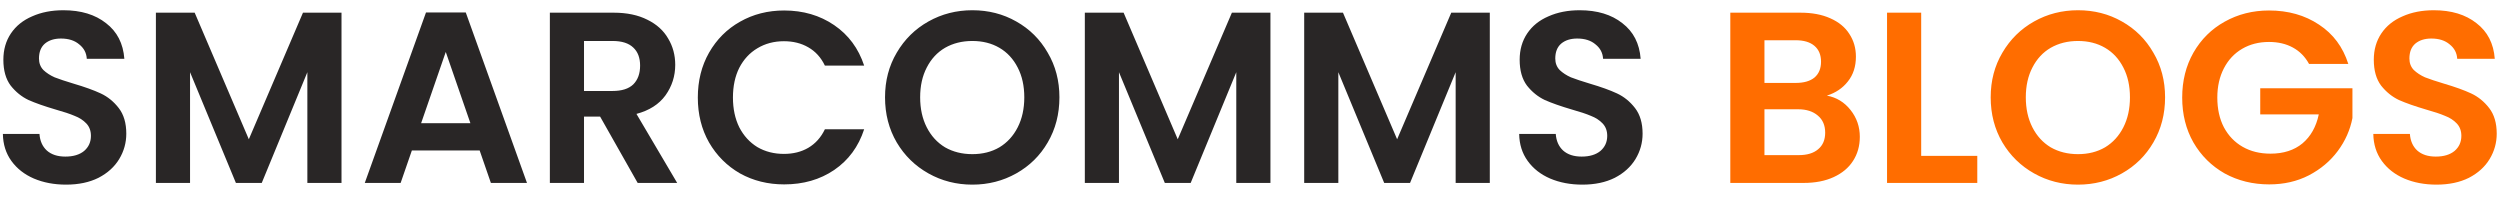
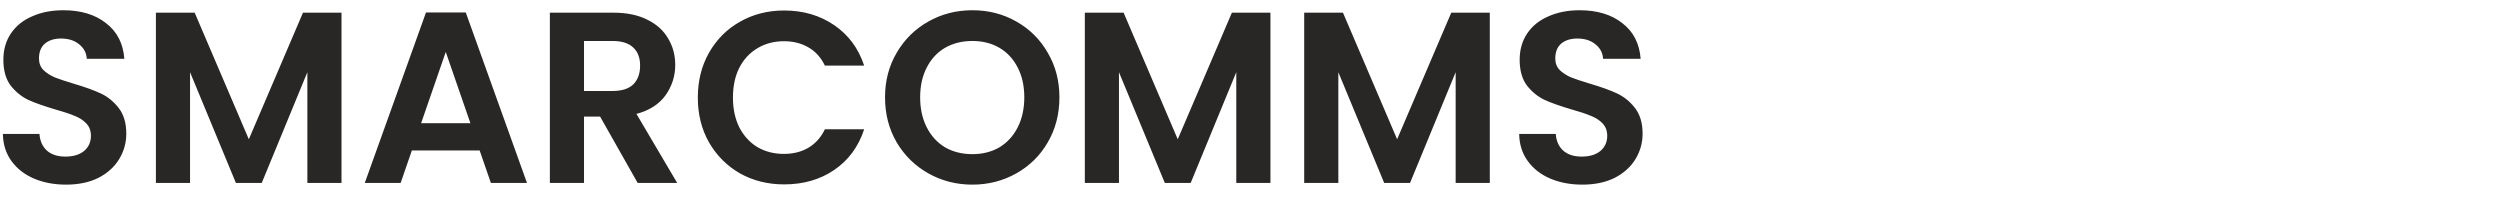
<svg xmlns="http://www.w3.org/2000/svg" width="164" height="13" viewBox="0 0 164 13" fill="none">
  <path d="M4.333 12.112C3.554 12.112 2.85 11.979 2.221 11.712C1.602 11.445 1.112 11.061 0.749 10.56C0.386 10.059 0.2 9.467 0.189 8.784H2.589C2.621 9.243 2.781 9.605 3.069 9.872C3.368 10.139 3.773 10.272 4.285 10.272C4.808 10.272 5.218 10.149 5.517 9.904C5.816 9.648 5.965 9.317 5.965 8.912C5.965 8.581 5.864 8.309 5.661 8.096C5.458 7.883 5.202 7.717 4.893 7.6C4.594 7.472 4.178 7.333 3.645 7.184C2.92 6.971 2.328 6.763 1.869 6.56C1.421 6.347 1.032 6.032 0.701 5.616C0.381 5.189 0.221 4.624 0.221 3.92C0.221 3.259 0.386 2.683 0.717 2.192C1.048 1.701 1.512 1.328 2.109 1.072C2.706 0.805 3.389 0.672 4.157 0.672C5.309 0.672 6.242 0.955 6.957 1.52C7.682 2.075 8.082 2.853 8.157 3.856H5.693C5.672 3.472 5.506 3.157 5.197 2.912C4.898 2.656 4.498 2.528 3.997 2.528C3.56 2.528 3.208 2.64 2.941 2.864C2.685 3.088 2.557 3.413 2.557 3.84C2.557 4.139 2.653 4.389 2.845 4.592C3.048 4.784 3.293 4.944 3.581 5.072C3.88 5.189 4.296 5.328 4.829 5.488C5.554 5.701 6.146 5.915 6.605 6.128C7.064 6.341 7.458 6.661 7.789 7.088C8.12 7.515 8.285 8.075 8.285 8.768C8.285 9.365 8.13 9.92 7.821 10.432C7.512 10.944 7.058 11.355 6.461 11.664C5.864 11.963 5.154 12.112 4.333 12.112ZM22.403 0.832V12H20.163V4.736L17.171 12H15.475L12.467 4.736V12H10.227V0.832H12.771L16.323 9.136L19.875 0.832H22.403ZM31.466 9.872H27.018L26.282 12H23.93L27.946 0.816H30.554L34.57 12H32.202L31.466 9.872ZM30.858 8.08L29.242 3.408L27.626 8.08H30.858ZM41.831 12L39.367 7.648H38.311V12H36.071V0.832H40.263C41.127 0.832 41.863 0.987 42.471 1.296C43.079 1.595 43.532 2.005 43.831 2.528C44.14 3.04 44.295 3.616 44.295 4.256C44.295 4.992 44.081 5.659 43.655 6.256C43.228 6.843 42.593 7.248 41.751 7.472L44.423 12H41.831ZM38.311 5.968H40.183C40.791 5.968 41.244 5.824 41.543 5.536C41.842 5.237 41.991 4.827 41.991 4.304C41.991 3.792 41.842 3.397 41.543 3.12C41.244 2.832 40.791 2.688 40.183 2.688H38.311V5.968ZM45.777 6.4C45.777 5.301 46.022 4.32 46.513 3.456C47.014 2.581 47.691 1.904 48.545 1.424C49.409 0.933 50.374 0.688 51.441 0.688C52.689 0.688 53.782 1.008 54.721 1.648C55.66 2.288 56.316 3.173 56.689 4.304H54.113C53.857 3.771 53.494 3.371 53.025 3.104C52.566 2.837 52.033 2.704 51.425 2.704C50.774 2.704 50.193 2.859 49.681 3.168C49.179 3.467 48.785 3.893 48.497 4.448C48.219 5.003 48.081 5.653 48.081 6.4C48.081 7.136 48.219 7.787 48.497 8.352C48.785 8.907 49.179 9.339 49.681 9.648C50.193 9.947 50.774 10.096 51.425 10.096C52.033 10.096 52.566 9.963 53.025 9.696C53.494 9.419 53.857 9.013 54.113 8.48H56.689C56.316 9.621 55.66 10.512 54.721 11.152C53.793 11.781 52.7 12.096 51.441 12.096C50.374 12.096 49.409 11.856 48.545 11.376C47.691 10.885 47.014 10.208 46.513 9.344C46.022 8.48 45.777 7.499 45.777 6.4ZM63.786 12.112C62.741 12.112 61.781 11.867 60.906 11.376C60.031 10.885 59.338 10.208 58.826 9.344C58.314 8.469 58.058 7.483 58.058 6.384C58.058 5.296 58.314 4.32 58.826 3.456C59.338 2.581 60.031 1.899 60.906 1.408C61.781 0.917 62.741 0.672 63.786 0.672C64.842 0.672 65.802 0.917 66.666 1.408C67.541 1.899 68.229 2.581 68.73 3.456C69.242 4.32 69.498 5.296 69.498 6.384C69.498 7.483 69.242 8.469 68.73 9.344C68.229 10.208 67.541 10.885 66.666 11.376C65.791 11.867 64.831 12.112 63.786 12.112ZM63.786 10.112C64.458 10.112 65.05 9.963 65.562 9.664C66.074 9.355 66.474 8.917 66.762 8.352C67.05 7.787 67.194 7.131 67.194 6.384C67.194 5.637 67.05 4.987 66.762 4.432C66.474 3.867 66.074 3.435 65.562 3.136C65.05 2.837 64.458 2.688 63.786 2.688C63.114 2.688 62.517 2.837 61.994 3.136C61.482 3.435 61.082 3.867 60.794 4.432C60.506 4.987 60.362 5.637 60.362 6.384C60.362 7.131 60.506 7.787 60.794 8.352C61.082 8.917 61.482 9.355 61.994 9.664C62.517 9.963 63.114 10.112 63.786 10.112ZM83.341 0.832V12H81.1V4.736L78.109 12H76.412L73.404 4.736V12H71.165V0.832H73.709L77.26 9.136L80.812 0.832H83.341ZM97.731 0.832V12H95.491V4.736L92.499 12H90.803L87.795 4.736V12H85.555V0.832H88.099L91.651 9.136L95.203 0.832H97.731ZM103.802 12.112C103.023 12.112 102.319 11.979 101.69 11.712C101.071 11.445 100.58 11.061 100.218 10.56C99.855 10.059 99.668 9.467 99.658 8.784H102.058C102.09 9.243 102.25 9.605 102.538 9.872C102.836 10.139 103.242 10.272 103.754 10.272C104.276 10.272 104.687 10.149 104.986 9.904C105.284 9.648 105.434 9.317 105.434 8.912C105.434 8.581 105.332 8.309 105.13 8.096C104.927 7.883 104.671 7.717 104.362 7.6C104.063 7.472 103.647 7.333 103.114 7.184C102.388 6.971 101.796 6.763 101.338 6.56C100.89 6.347 100.5 6.032 100.17 5.616C99.85 5.189 99.69 4.624 99.69 3.92C99.69 3.259 99.855 2.683 100.186 2.192C100.516 1.701 100.98 1.328 101.578 1.072C102.175 0.805 102.858 0.672 103.626 0.672C104.778 0.672 105.711 0.955 106.426 1.52C107.151 2.075 107.551 2.853 107.626 3.856H105.162C105.14 3.472 104.975 3.157 104.666 2.912C104.367 2.656 103.967 2.528 103.466 2.528C103.028 2.528 102.676 2.64 102.41 2.864C102.154 3.088 102.026 3.413 102.026 3.84C102.026 4.139 102.122 4.389 102.314 4.592C102.516 4.784 102.762 4.944 103.05 5.072C103.348 5.189 103.764 5.328 104.298 5.488C105.023 5.701 105.615 5.915 106.074 6.128C106.532 6.341 106.927 6.661 107.258 7.088C107.588 7.515 107.754 8.075 107.754 8.768C107.754 9.365 107.599 9.92 107.29 10.432C106.98 10.944 106.527 11.355 105.93 11.664C105.332 11.963 104.623 12.112 103.802 12.112Z" fill="#292626" />
-   <path d="M119.844 6.272C120.474 6.389 120.991 6.704 121.396 7.216C121.802 7.728 122.004 8.315 122.004 8.976C122.004 9.573 121.855 10.101 121.556 10.56C121.268 11.008 120.847 11.36 120.292 11.616C119.738 11.872 119.082 12 118.324 12H113.508V0.832H118.116C118.874 0.832 119.524 0.955 120.068 1.2C120.623 1.445 121.039 1.787 121.316 2.224C121.604 2.661 121.748 3.157 121.748 3.712C121.748 4.363 121.572 4.907 121.22 5.344C120.879 5.781 120.42 6.091 119.844 6.272ZM115.748 5.44H117.796C118.33 5.44 118.74 5.323 119.028 5.088C119.316 4.843 119.46 4.496 119.46 4.048C119.46 3.6 119.316 3.253 119.028 3.008C118.74 2.763 118.33 2.64 117.796 2.64H115.748V5.44ZM118.004 10.176C118.548 10.176 118.97 10.048 119.268 9.792C119.578 9.536 119.732 9.173 119.732 8.704C119.732 8.224 119.572 7.851 119.252 7.584C118.932 7.307 118.5 7.168 117.956 7.168H115.748V10.176H118.004ZM126.03 10.224H129.71V12H123.79V0.832H126.03V10.224ZM136.317 12.112C135.272 12.112 134.312 11.867 133.437 11.376C132.563 10.885 131.869 10.208 131.357 9.344C130.845 8.469 130.589 7.483 130.589 6.384C130.589 5.296 130.845 4.32 131.357 3.456C131.869 2.581 132.563 1.899 133.437 1.408C134.312 0.917 135.272 0.672 136.317 0.672C137.373 0.672 138.333 0.917 139.197 1.408C140.072 1.899 140.76 2.581 141.261 3.456C141.773 4.32 142.029 5.296 142.029 6.384C142.029 7.483 141.773 8.469 141.261 9.344C140.76 10.208 140.072 10.885 139.197 11.376C138.323 11.867 137.363 12.112 136.317 12.112ZM136.317 10.112C136.989 10.112 137.581 9.963 138.093 9.664C138.605 9.355 139.005 8.917 139.293 8.352C139.581 7.787 139.725 7.131 139.725 6.384C139.725 5.637 139.581 4.987 139.293 4.432C139.005 3.867 138.605 3.435 138.093 3.136C137.581 2.837 136.989 2.688 136.317 2.688C135.645 2.688 135.048 2.837 134.525 3.136C134.013 3.435 133.613 3.867 133.325 4.432C133.037 4.987 132.893 5.637 132.893 6.384C132.893 7.131 133.037 7.787 133.325 8.352C133.613 8.917 134.013 9.355 134.525 9.664C135.048 9.963 135.645 10.112 136.317 10.112ZM151.472 4.192C151.216 3.723 150.864 3.365 150.416 3.12C149.968 2.875 149.445 2.752 148.848 2.752C148.186 2.752 147.6 2.901 147.088 3.2C146.576 3.499 146.176 3.925 145.888 4.48C145.6 5.035 145.456 5.675 145.456 6.4C145.456 7.147 145.6 7.797 145.888 8.352C146.186 8.907 146.597 9.333 147.12 9.632C147.642 9.931 148.25 10.08 148.944 10.08C149.797 10.08 150.496 9.856 151.04 9.408C151.584 8.949 151.941 8.315 152.112 7.504H148.272V5.792H154.32V7.744C154.17 8.523 153.85 9.243 153.36 9.904C152.869 10.565 152.234 11.099 151.456 11.504C150.688 11.899 149.824 12.096 148.864 12.096C147.786 12.096 146.81 11.856 145.936 11.376C145.072 10.885 144.389 10.208 143.888 9.344C143.397 8.48 143.152 7.499 143.152 6.4C143.152 5.301 143.397 4.32 143.888 3.456C144.389 2.581 145.072 1.904 145.936 1.424C146.81 0.933 147.781 0.688 148.848 0.688C150.106 0.688 151.2 0.997 152.128 1.616C153.056 2.224 153.696 3.083 154.048 4.192H151.472ZM159.833 12.112C159.054 12.112 158.35 11.979 157.721 11.712C157.102 11.445 156.612 11.061 156.249 10.56C155.886 10.059 155.7 9.467 155.689 8.784H158.089C158.121 9.243 158.281 9.605 158.569 9.872C158.868 10.139 159.273 10.272 159.785 10.272C160.308 10.272 160.718 10.149 161.017 9.904C161.316 9.648 161.465 9.317 161.465 8.912C161.465 8.581 161.364 8.309 161.161 8.096C160.958 7.883 160.702 7.717 160.393 7.6C160.094 7.472 159.678 7.333 159.145 7.184C158.42 6.971 157.828 6.763 157.369 6.56C156.921 6.347 156.532 6.032 156.201 5.616C155.881 5.189 155.721 4.624 155.721 3.92C155.721 3.259 155.886 2.683 156.217 2.192C156.548 1.701 157.012 1.328 157.609 1.072C158.206 0.805 158.889 0.672 159.657 0.672C160.809 0.672 161.742 0.955 162.457 1.52C163.182 2.075 163.582 2.853 163.657 3.856H161.193C161.172 3.472 161.006 3.157 160.697 2.912C160.398 2.656 159.998 2.528 159.497 2.528C159.06 2.528 158.708 2.64 158.441 2.864C158.185 3.088 158.057 3.413 158.057 3.84C158.057 4.139 158.153 4.389 158.345 4.592C158.548 4.784 158.793 4.944 159.081 5.072C159.38 5.189 159.796 5.328 160.329 5.488C161.054 5.701 161.646 5.915 162.105 6.128C162.564 6.341 162.958 6.661 163.289 7.088C163.62 7.515 163.785 8.075 163.785 8.768C163.785 9.365 163.63 9.92 163.321 10.432C163.012 10.944 162.558 11.355 161.961 11.664C161.364 11.963 160.654 12.112 159.833 12.112Z" fill="#FF6D00" />
</svg>